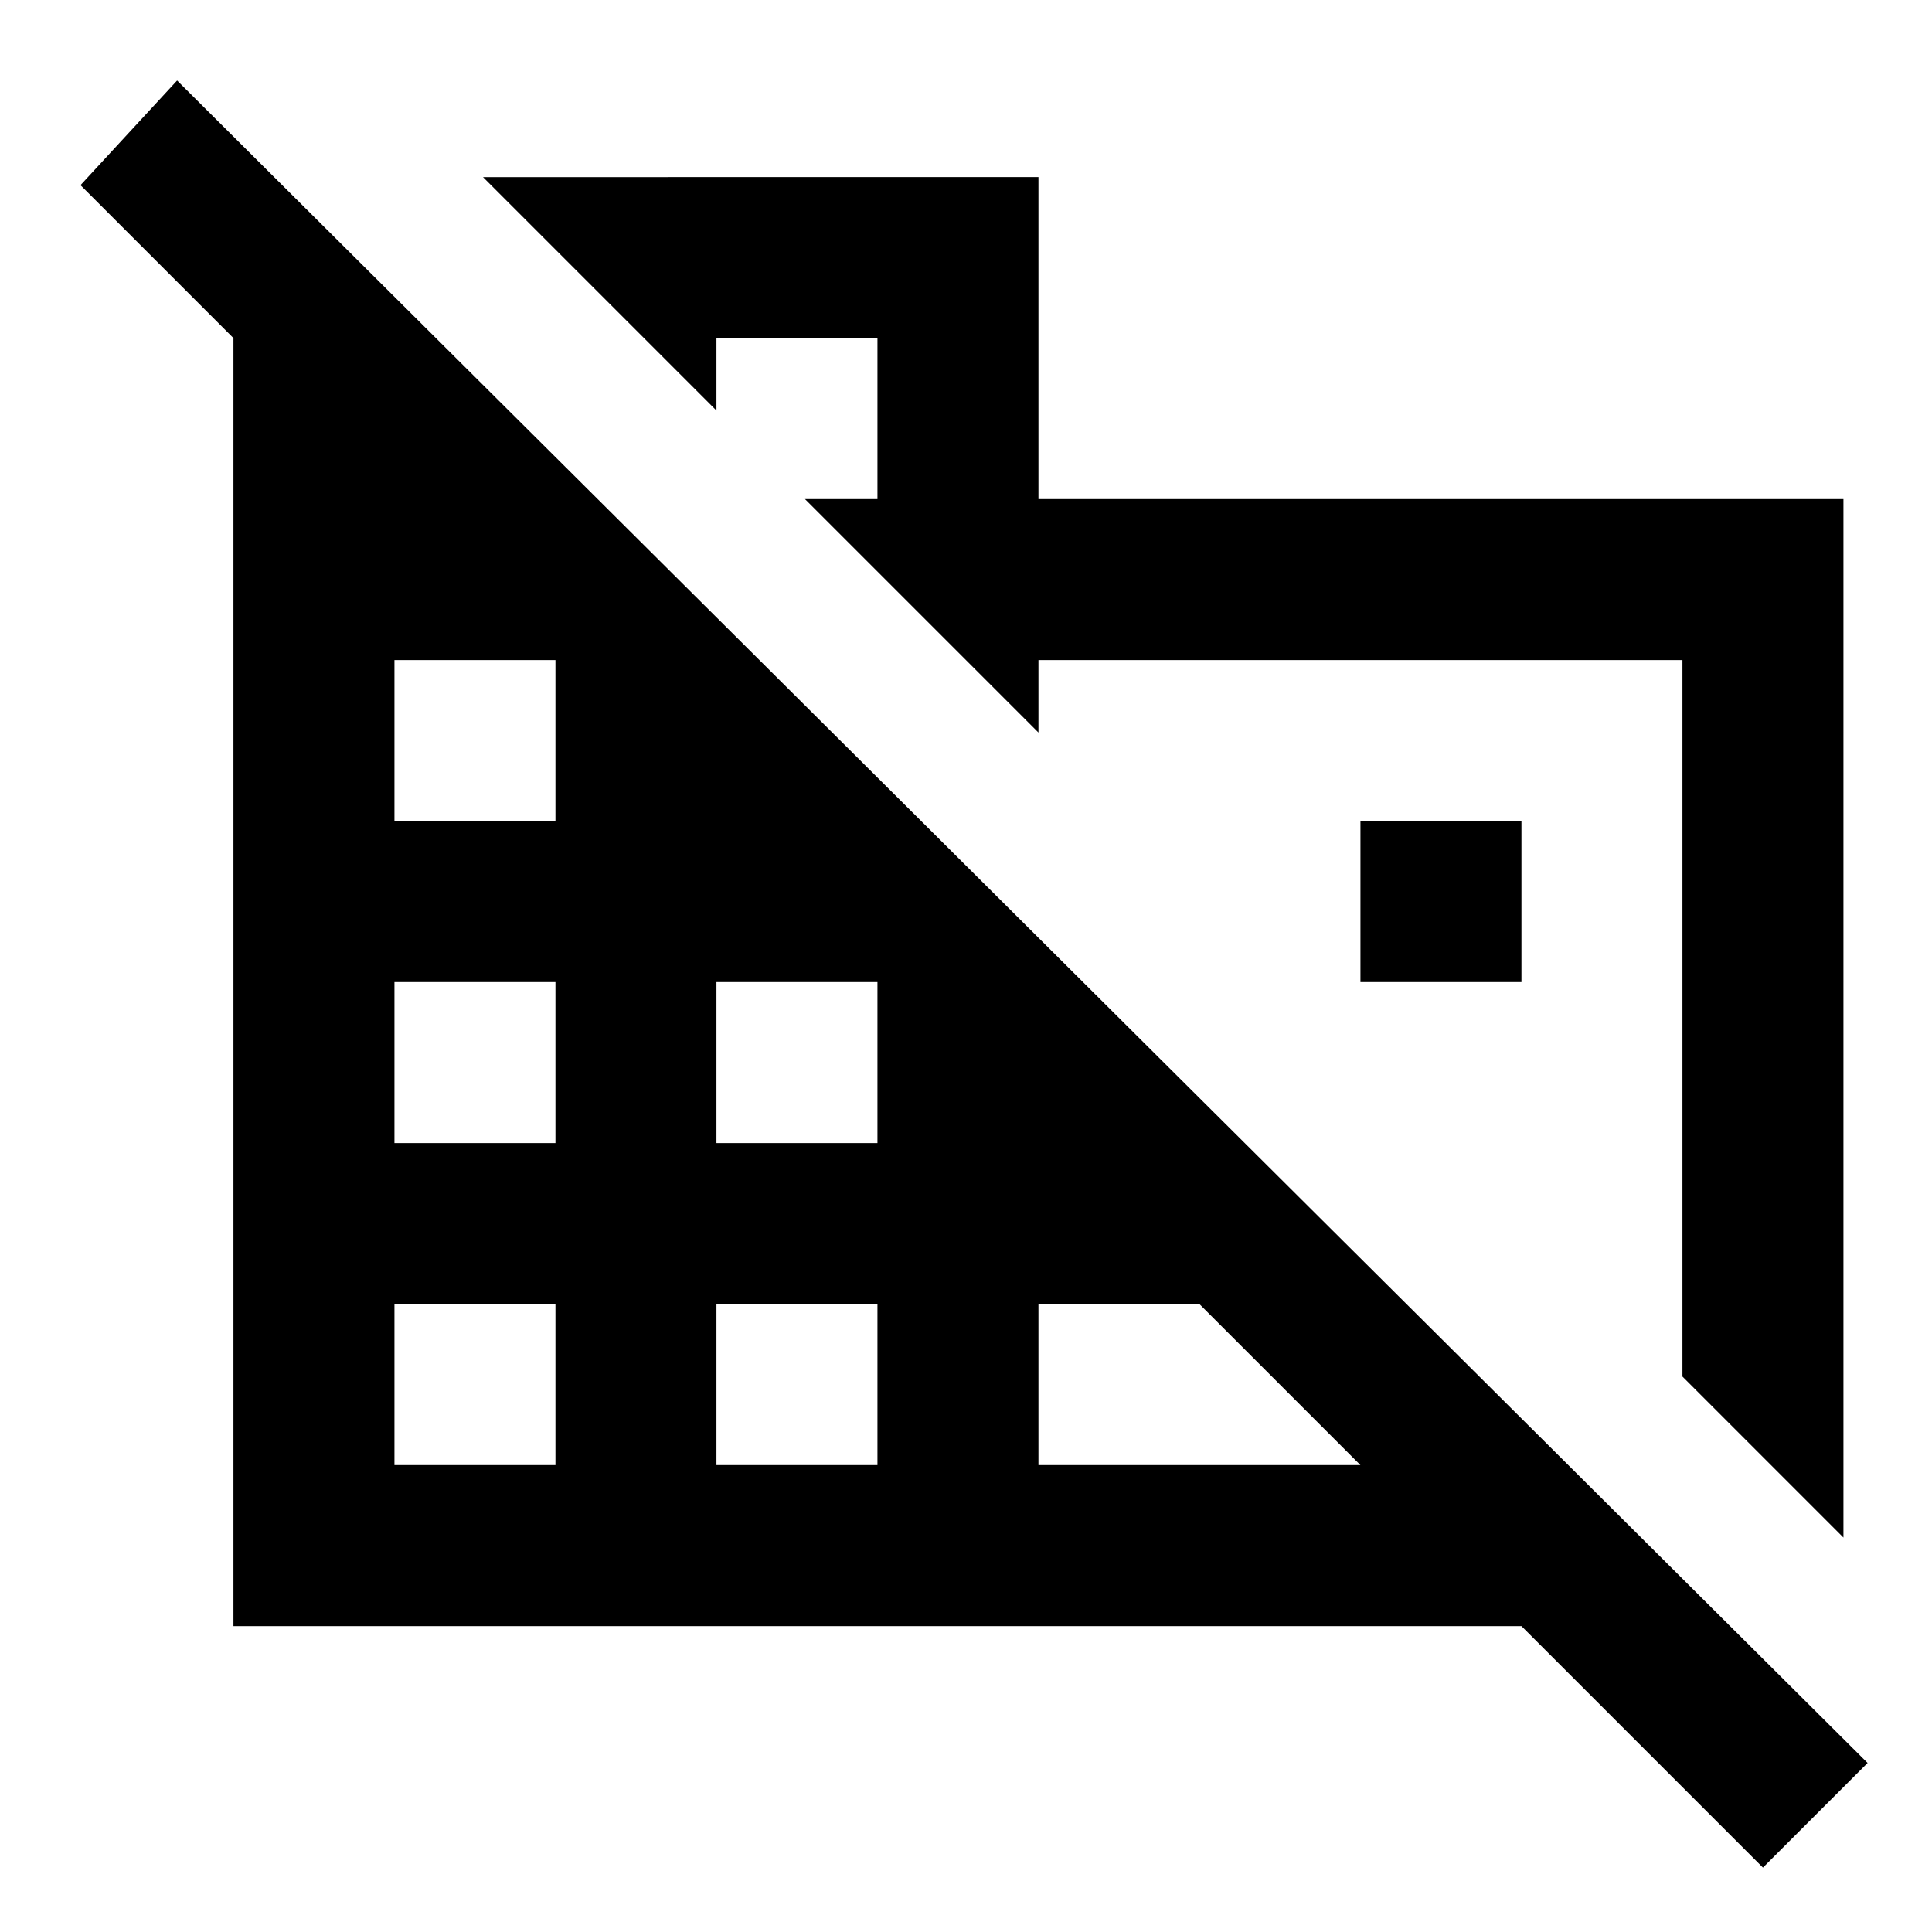
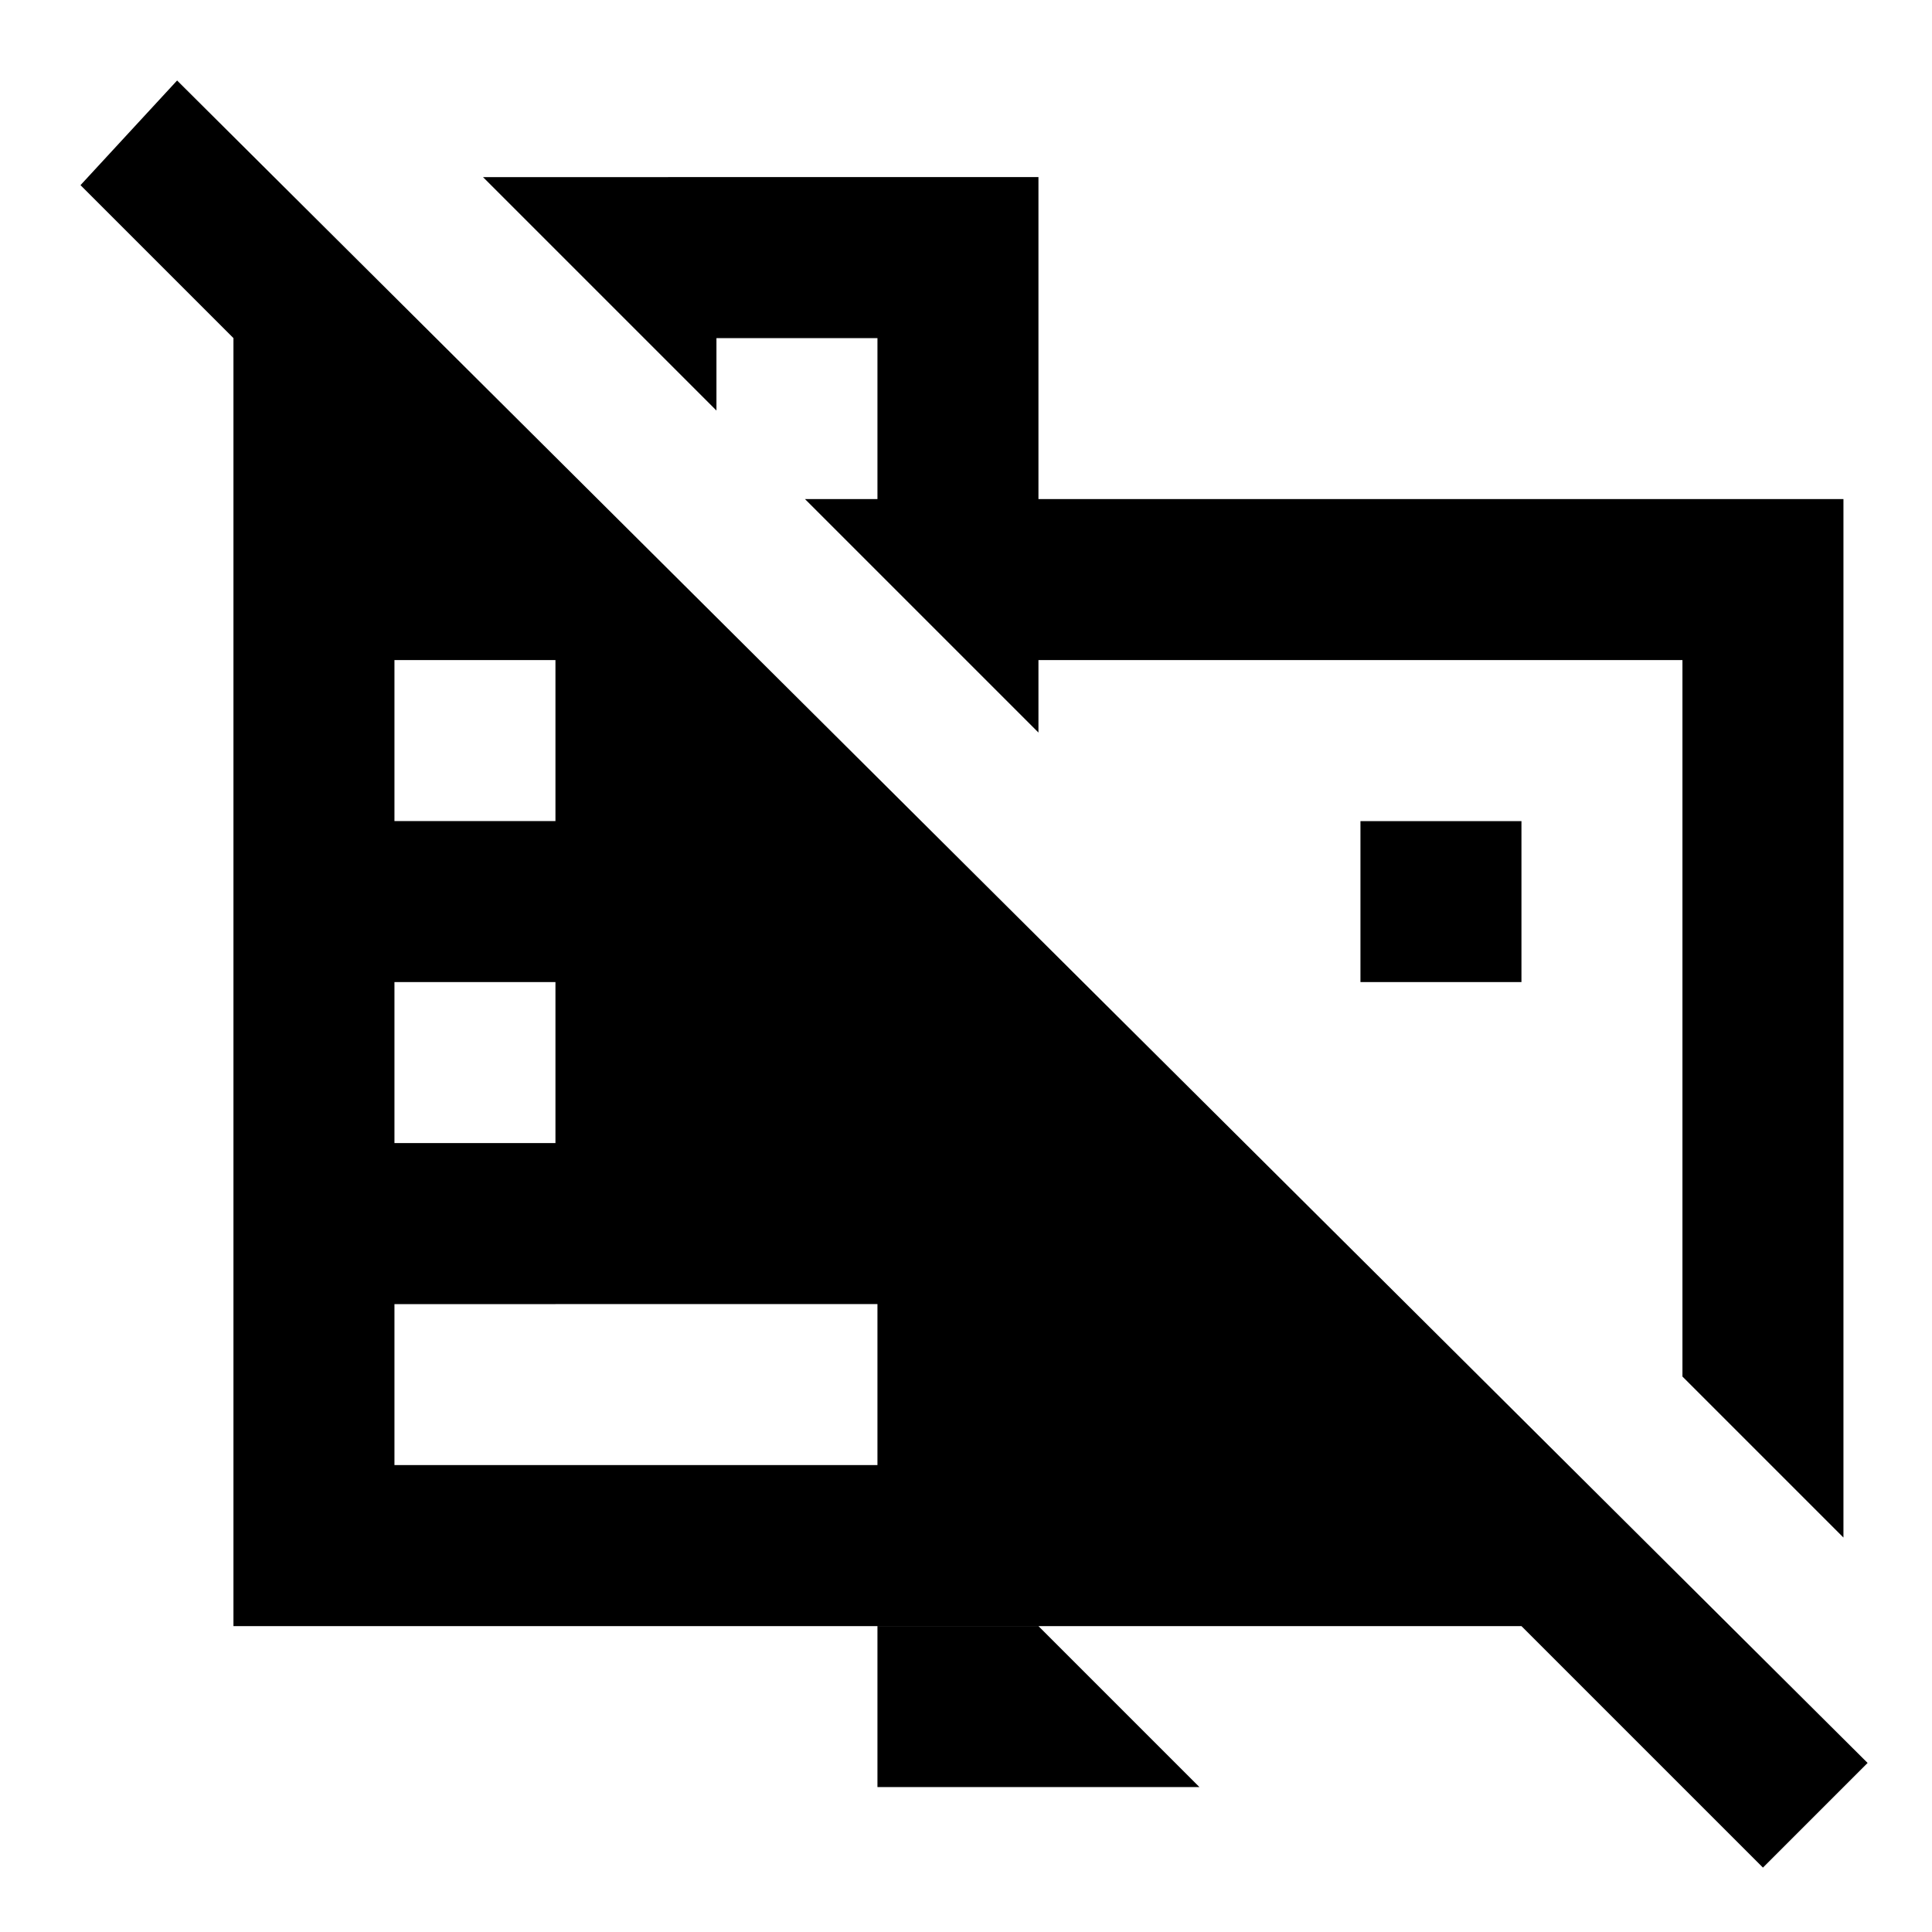
<svg xmlns="http://www.w3.org/2000/svg" width="24" height="24" fill="currentColor" class="mi-connect mi-business-off" viewBox="0 0 24 24">
-   <path fill-rule="evenodd" d="M1 2.3 2.2 1l21 20.9-1.3 1.3-3-3h-16v-16zm7.9 1.9h2v2H10l2.9 2.9v-.9h8v8.9l2 2V6.2h-10v-4H6l2.9 2.9zm8 6h2v2h-2zm-10 8h-2v-2h2zm-2-4h2v-2h-2zm2-4h-2v-2h2zm2 8h2v-2h-2zm2-4h-2v-2h2zm2 2v2h4l-2-2z" />
+   <path fill-rule="evenodd" d="M1 2.3 2.2 1l21 20.9-1.3 1.3-3-3h-16v-16zm7.9 1.9h2v2H10l2.9 2.9v-.9h8v8.9l2 2V6.2h-10v-4H6l2.9 2.9zm8 6h2v2h-2zm-10 8h-2v-2h2zm-2-4h2v-2h-2zm2-4h-2v-2h2zm2 8h2v-2h-2zh-2v-2h2zm2 2v2h4l-2-2z" />
</svg>